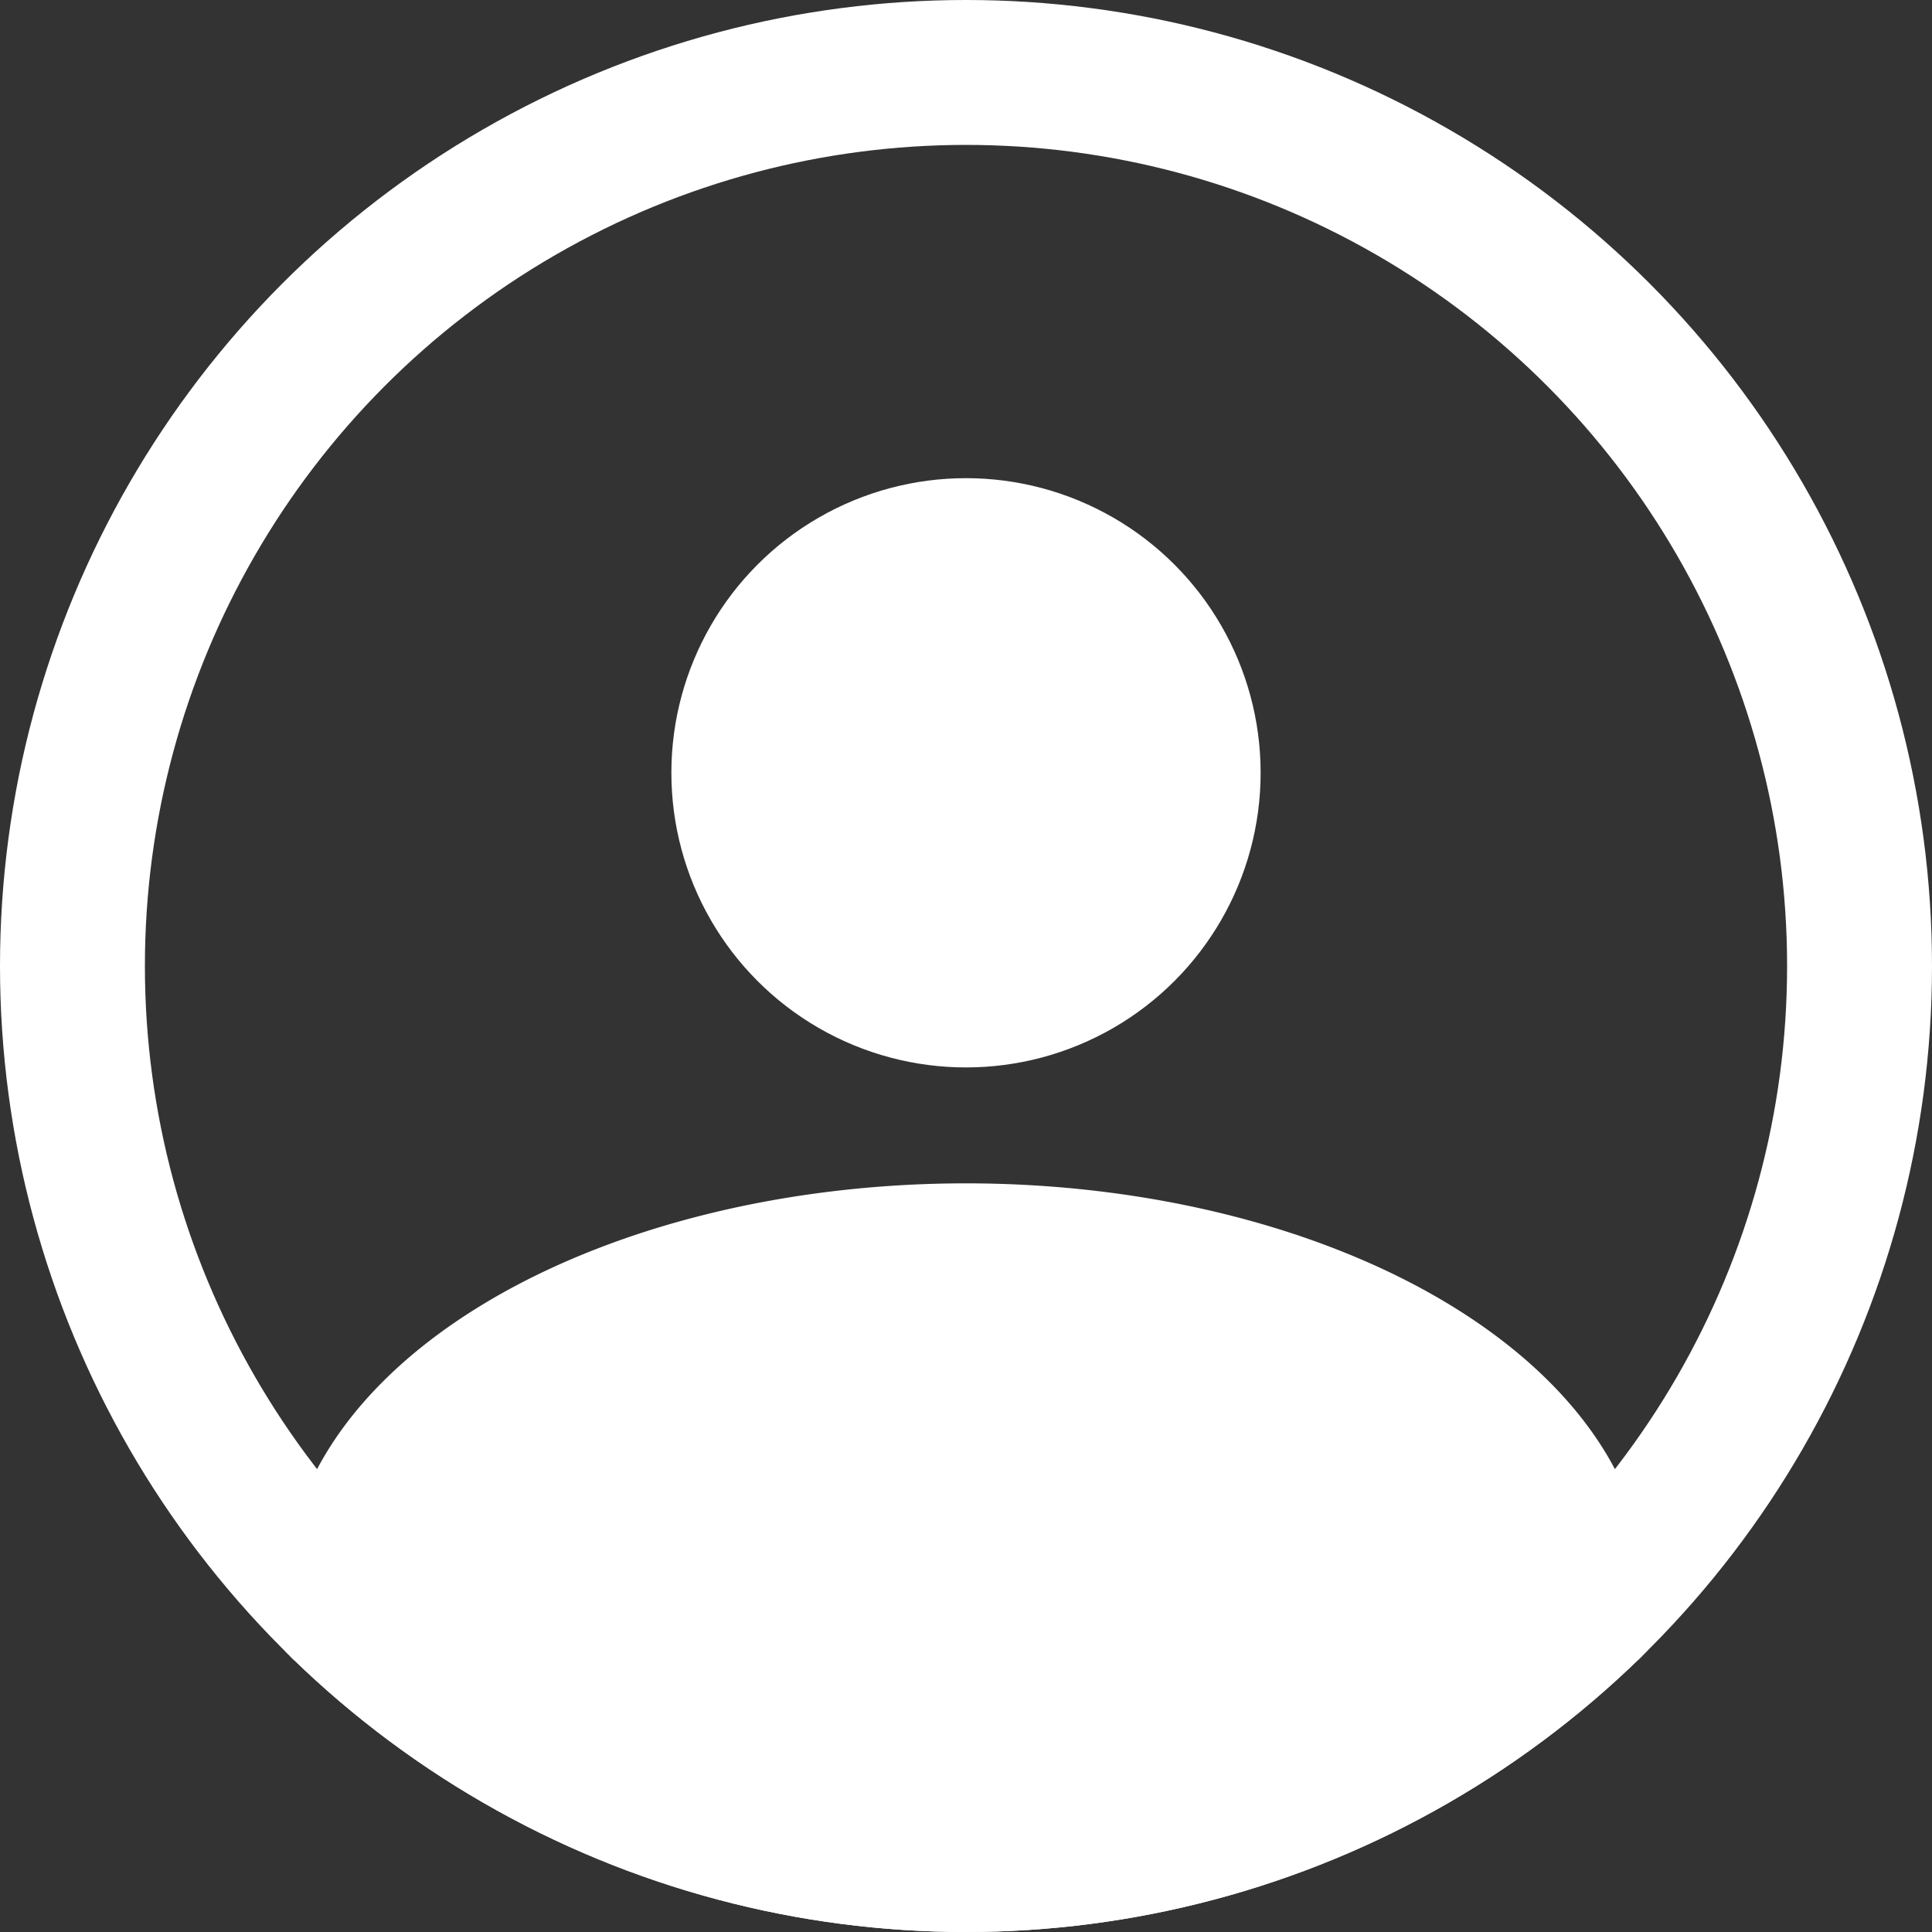
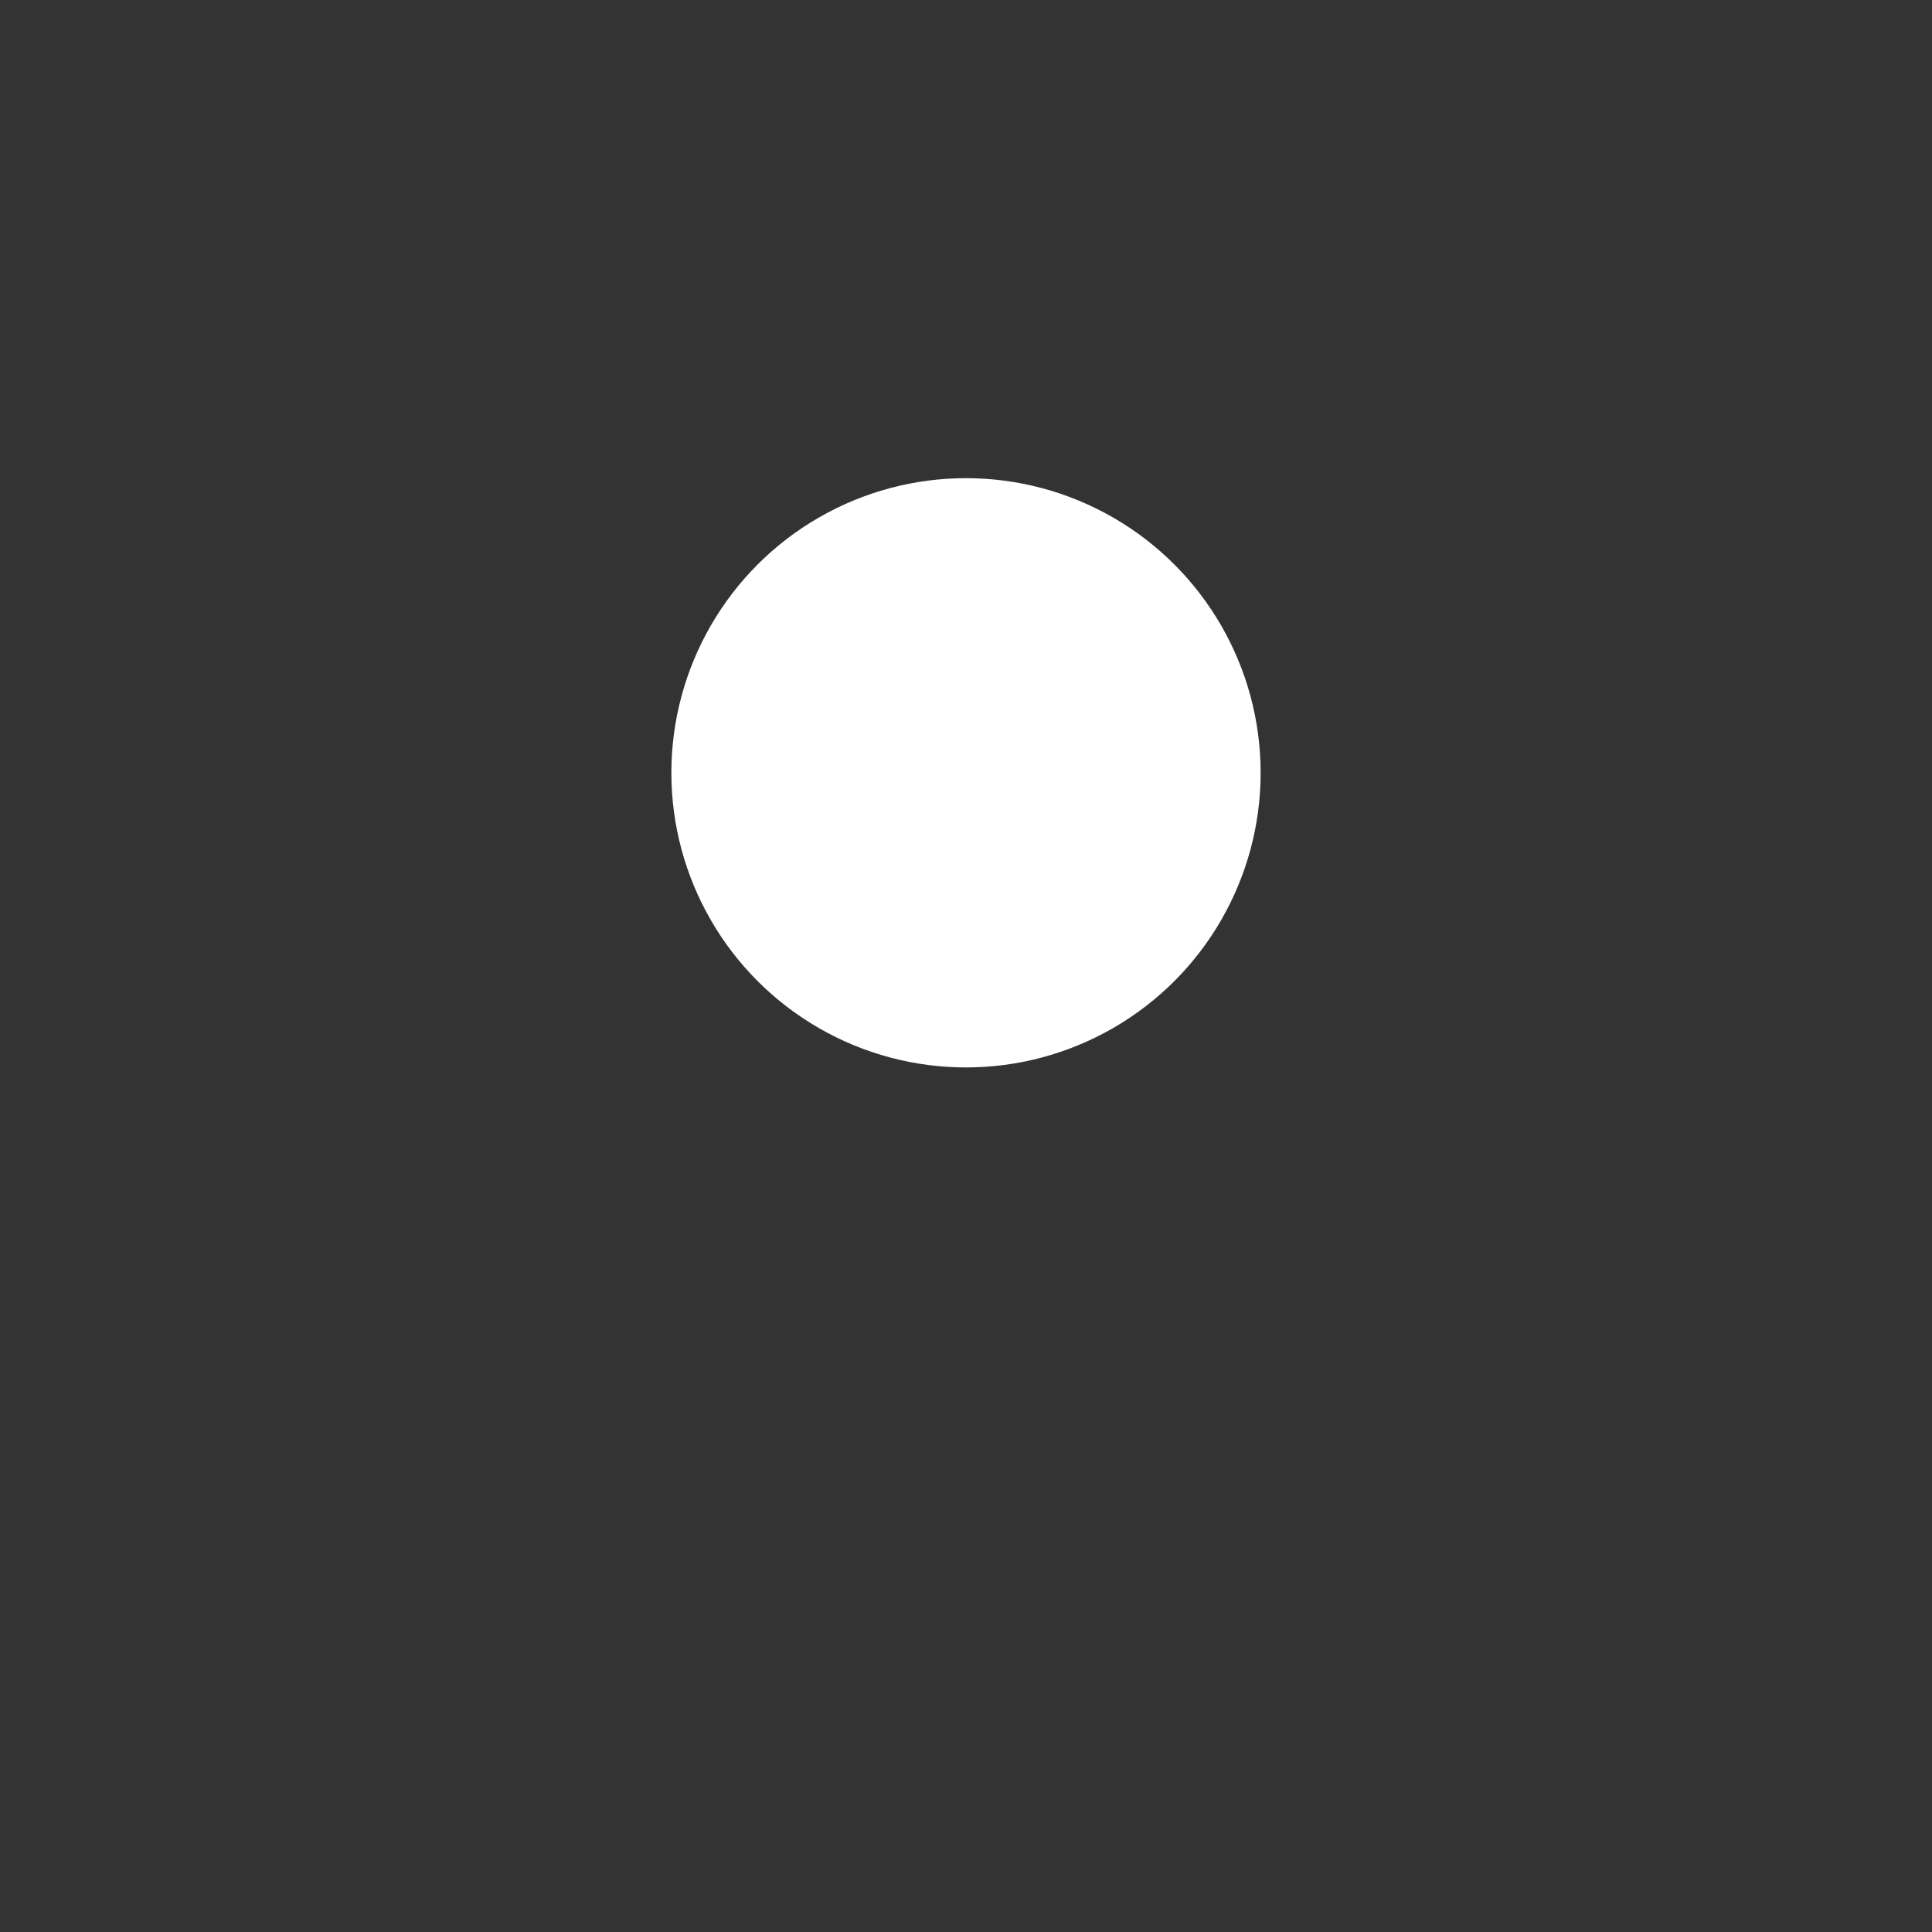
<svg xmlns="http://www.w3.org/2000/svg" width="100%" height="100%" viewBox="-100 -100 200 200">
  <rect x="-100" y="-100" width="200" height="200" fill="#333333" stroke="none" />
  <title>User Icon</title>
  <style>
    #usericon {
      stroke: #fff;
      stroke-width: 1px;
      clip-path: url(#frameClip);
      fill: #fff;
    }

    #frame {
      fill: none;
      stroke-width: 20px;
    }
  </style>
  <defs>
    <clipPath id="frameClip">
      <circle cx="0" cy="0" r="100" />
    </clipPath>
  </defs>
  <g id="usericon">
-     <circle id="frame" cx="0" cy="0" r="95" />
    <circle id="head" cx="0" cy="-20" r="30" />
-     <path id="body" d="m -70, 100 v -35 a 45 27 0 0 1 140 0 v 40 Z" />
  </g>
</svg>